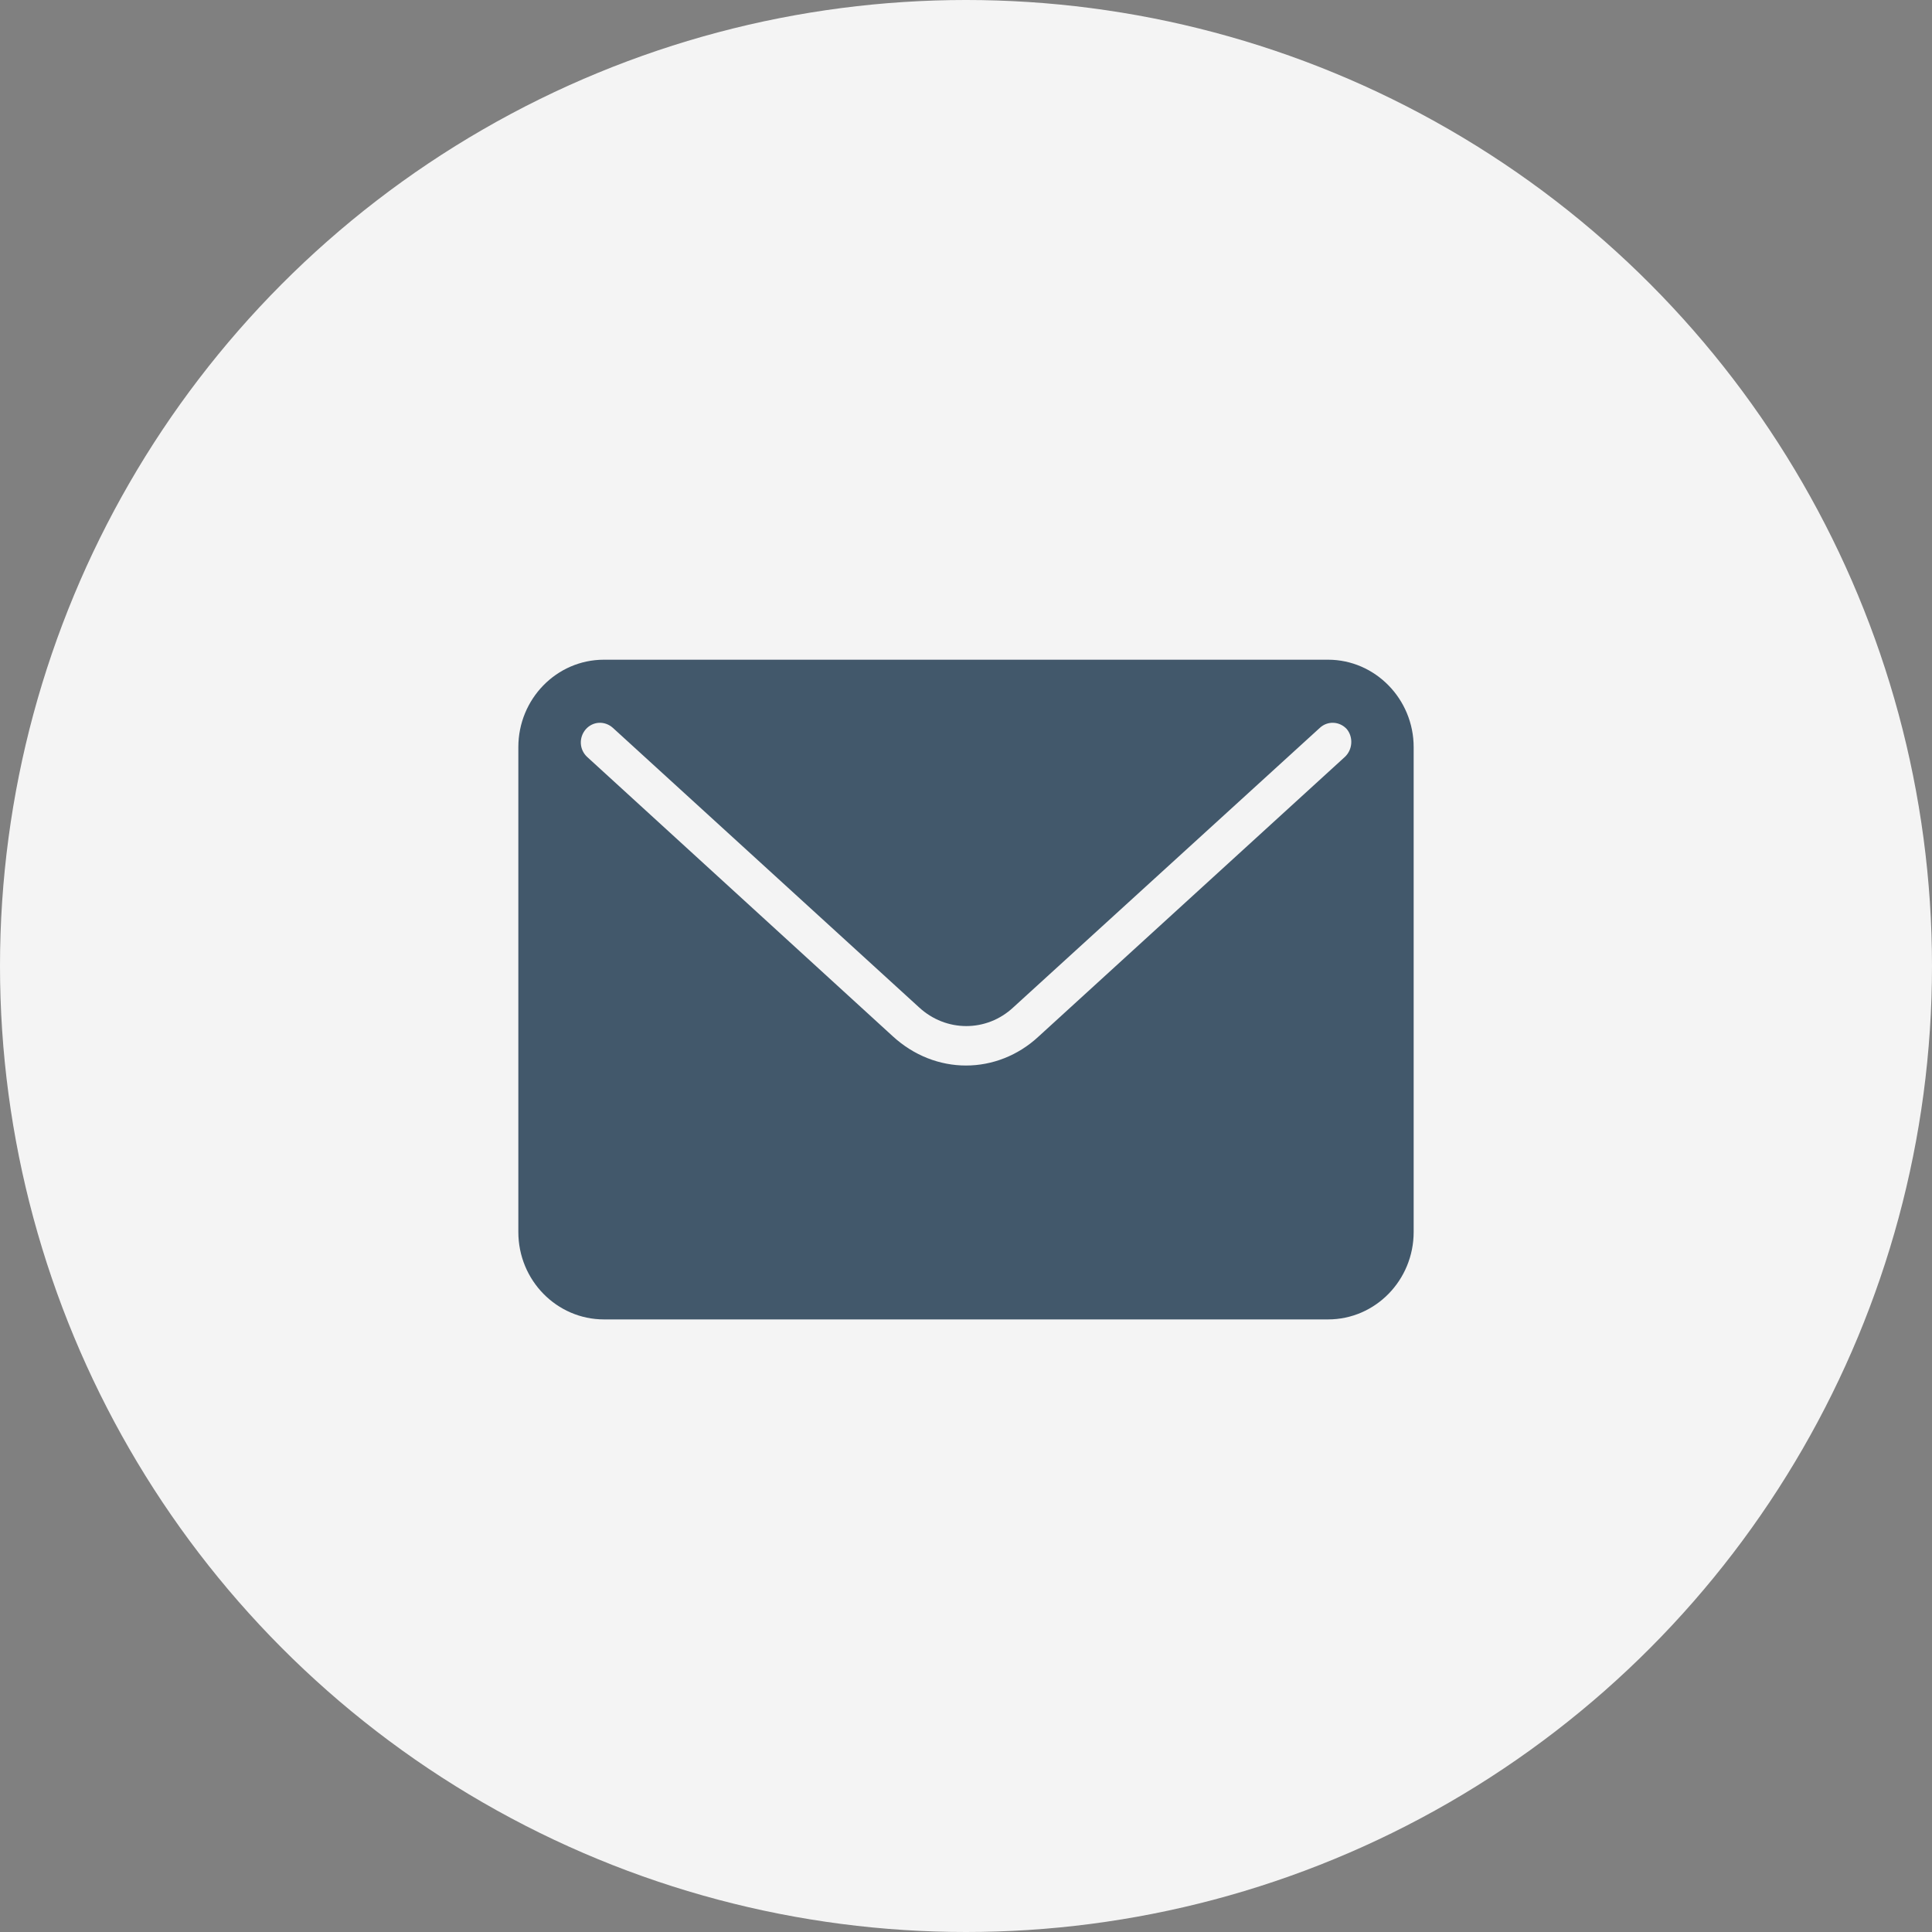
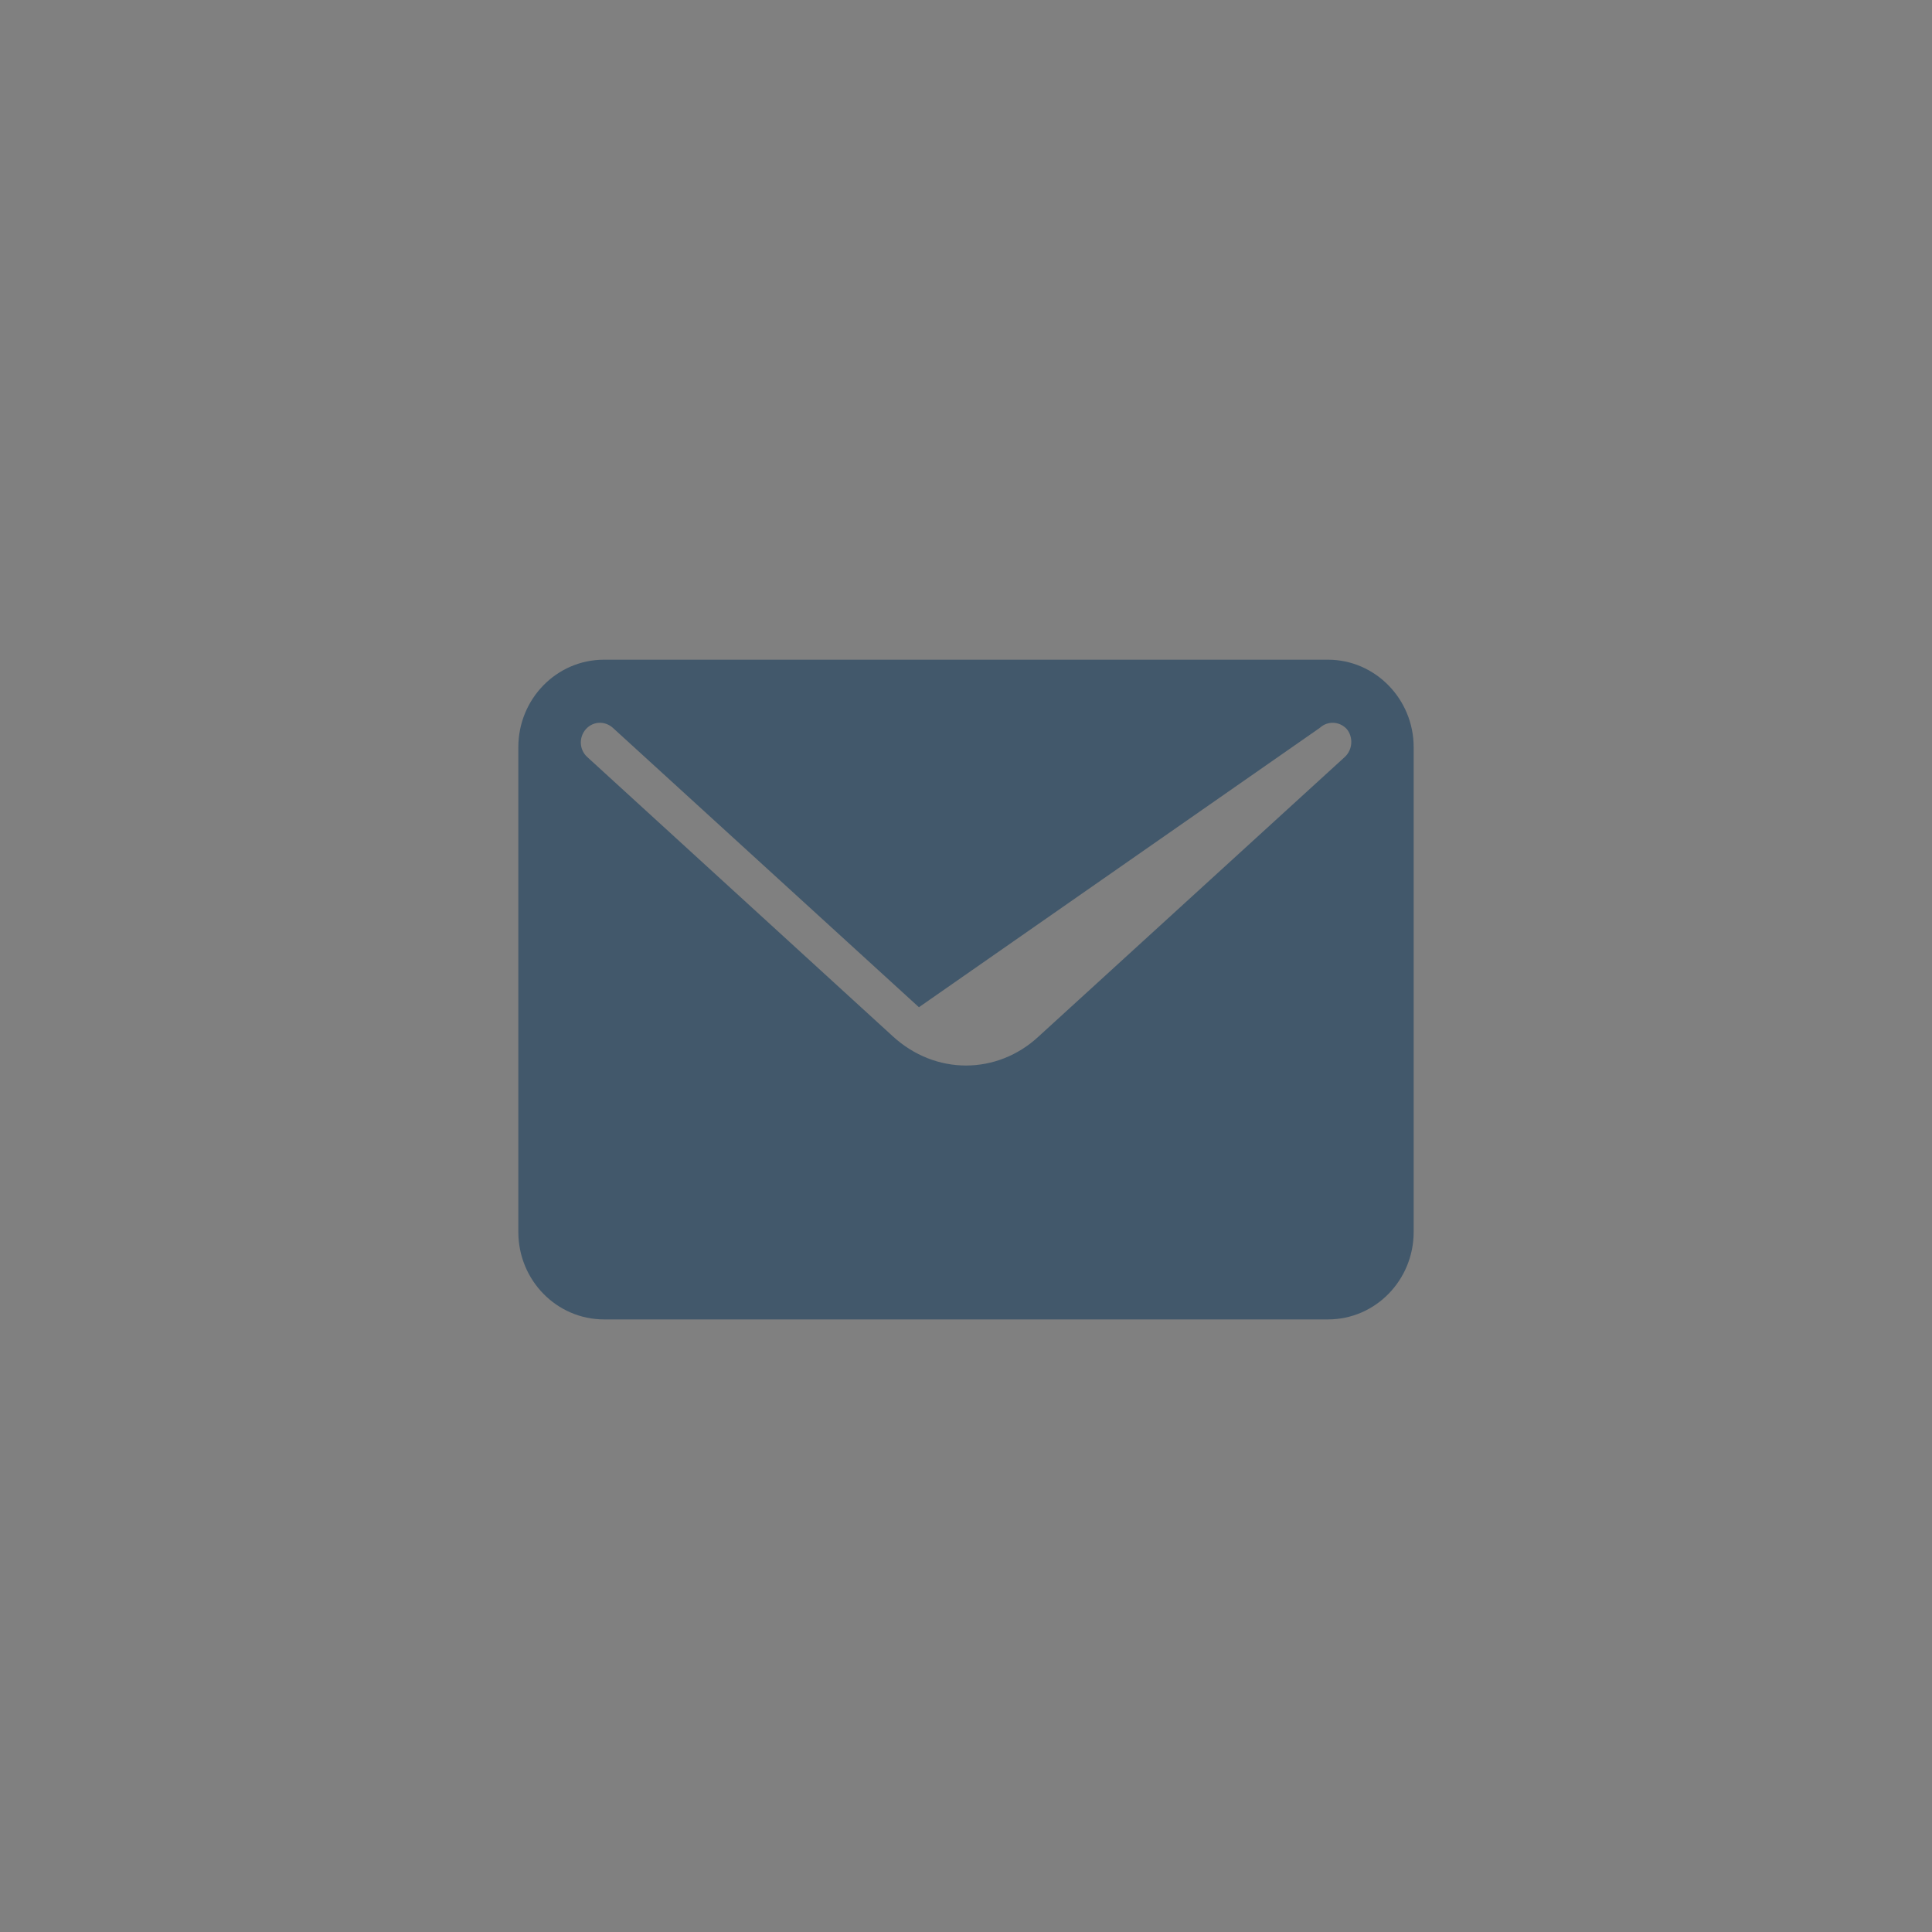
<svg xmlns="http://www.w3.org/2000/svg" width="41" height="41" viewBox="0 0 41 41" fill="none">
  <rect x="0" y="0" width="41" height="41" fill="#808080" stroke="none" />
  <g id="Group 427319232">
-     <circle id="Ellipse 6247" cx="20.5" cy="20.5" r="20.5" fill="#F4F4F4" />
-     <path id="Vector" d="M28.183 14H12.817C11.81 14 11 14.835 11 15.855V26.145C11 27.173 11.818 28 12.817 28H28.183C29.19 28 30 27.165 30 26.145V15.855C30 14.835 29.183 14 28.183 14ZM28.539 16.064L22.044 21.993C21.605 22.403 21.053 22.612 20.5 22.612C19.947 22.612 19.395 22.403 18.948 21.993L12.461 16.064C12.294 15.909 12.279 15.654 12.431 15.476C12.582 15.306 12.832 15.291 13.006 15.446L19.501 21.375C20.076 21.908 20.939 21.908 21.507 21.375L28.009 15.446C28.176 15.291 28.433 15.306 28.584 15.476C28.721 15.647 28.706 15.909 28.539 16.064Z" fill="#42586B" />
+     <path id="Vector" d="M28.183 14H12.817C11.81 14 11 14.835 11 15.855V26.145C11 27.173 11.818 28 12.817 28H28.183C29.19 28 30 27.165 30 26.145V15.855C30 14.835 29.183 14 28.183 14ZM28.539 16.064L22.044 21.993C21.605 22.403 21.053 22.612 20.5 22.612C19.947 22.612 19.395 22.403 18.948 21.993L12.461 16.064C12.294 15.909 12.279 15.654 12.431 15.476C12.582 15.306 12.832 15.291 13.006 15.446L19.501 21.375L28.009 15.446C28.176 15.291 28.433 15.306 28.584 15.476C28.721 15.647 28.706 15.909 28.539 16.064Z" fill="#42586B" />
  </g>
</svg>